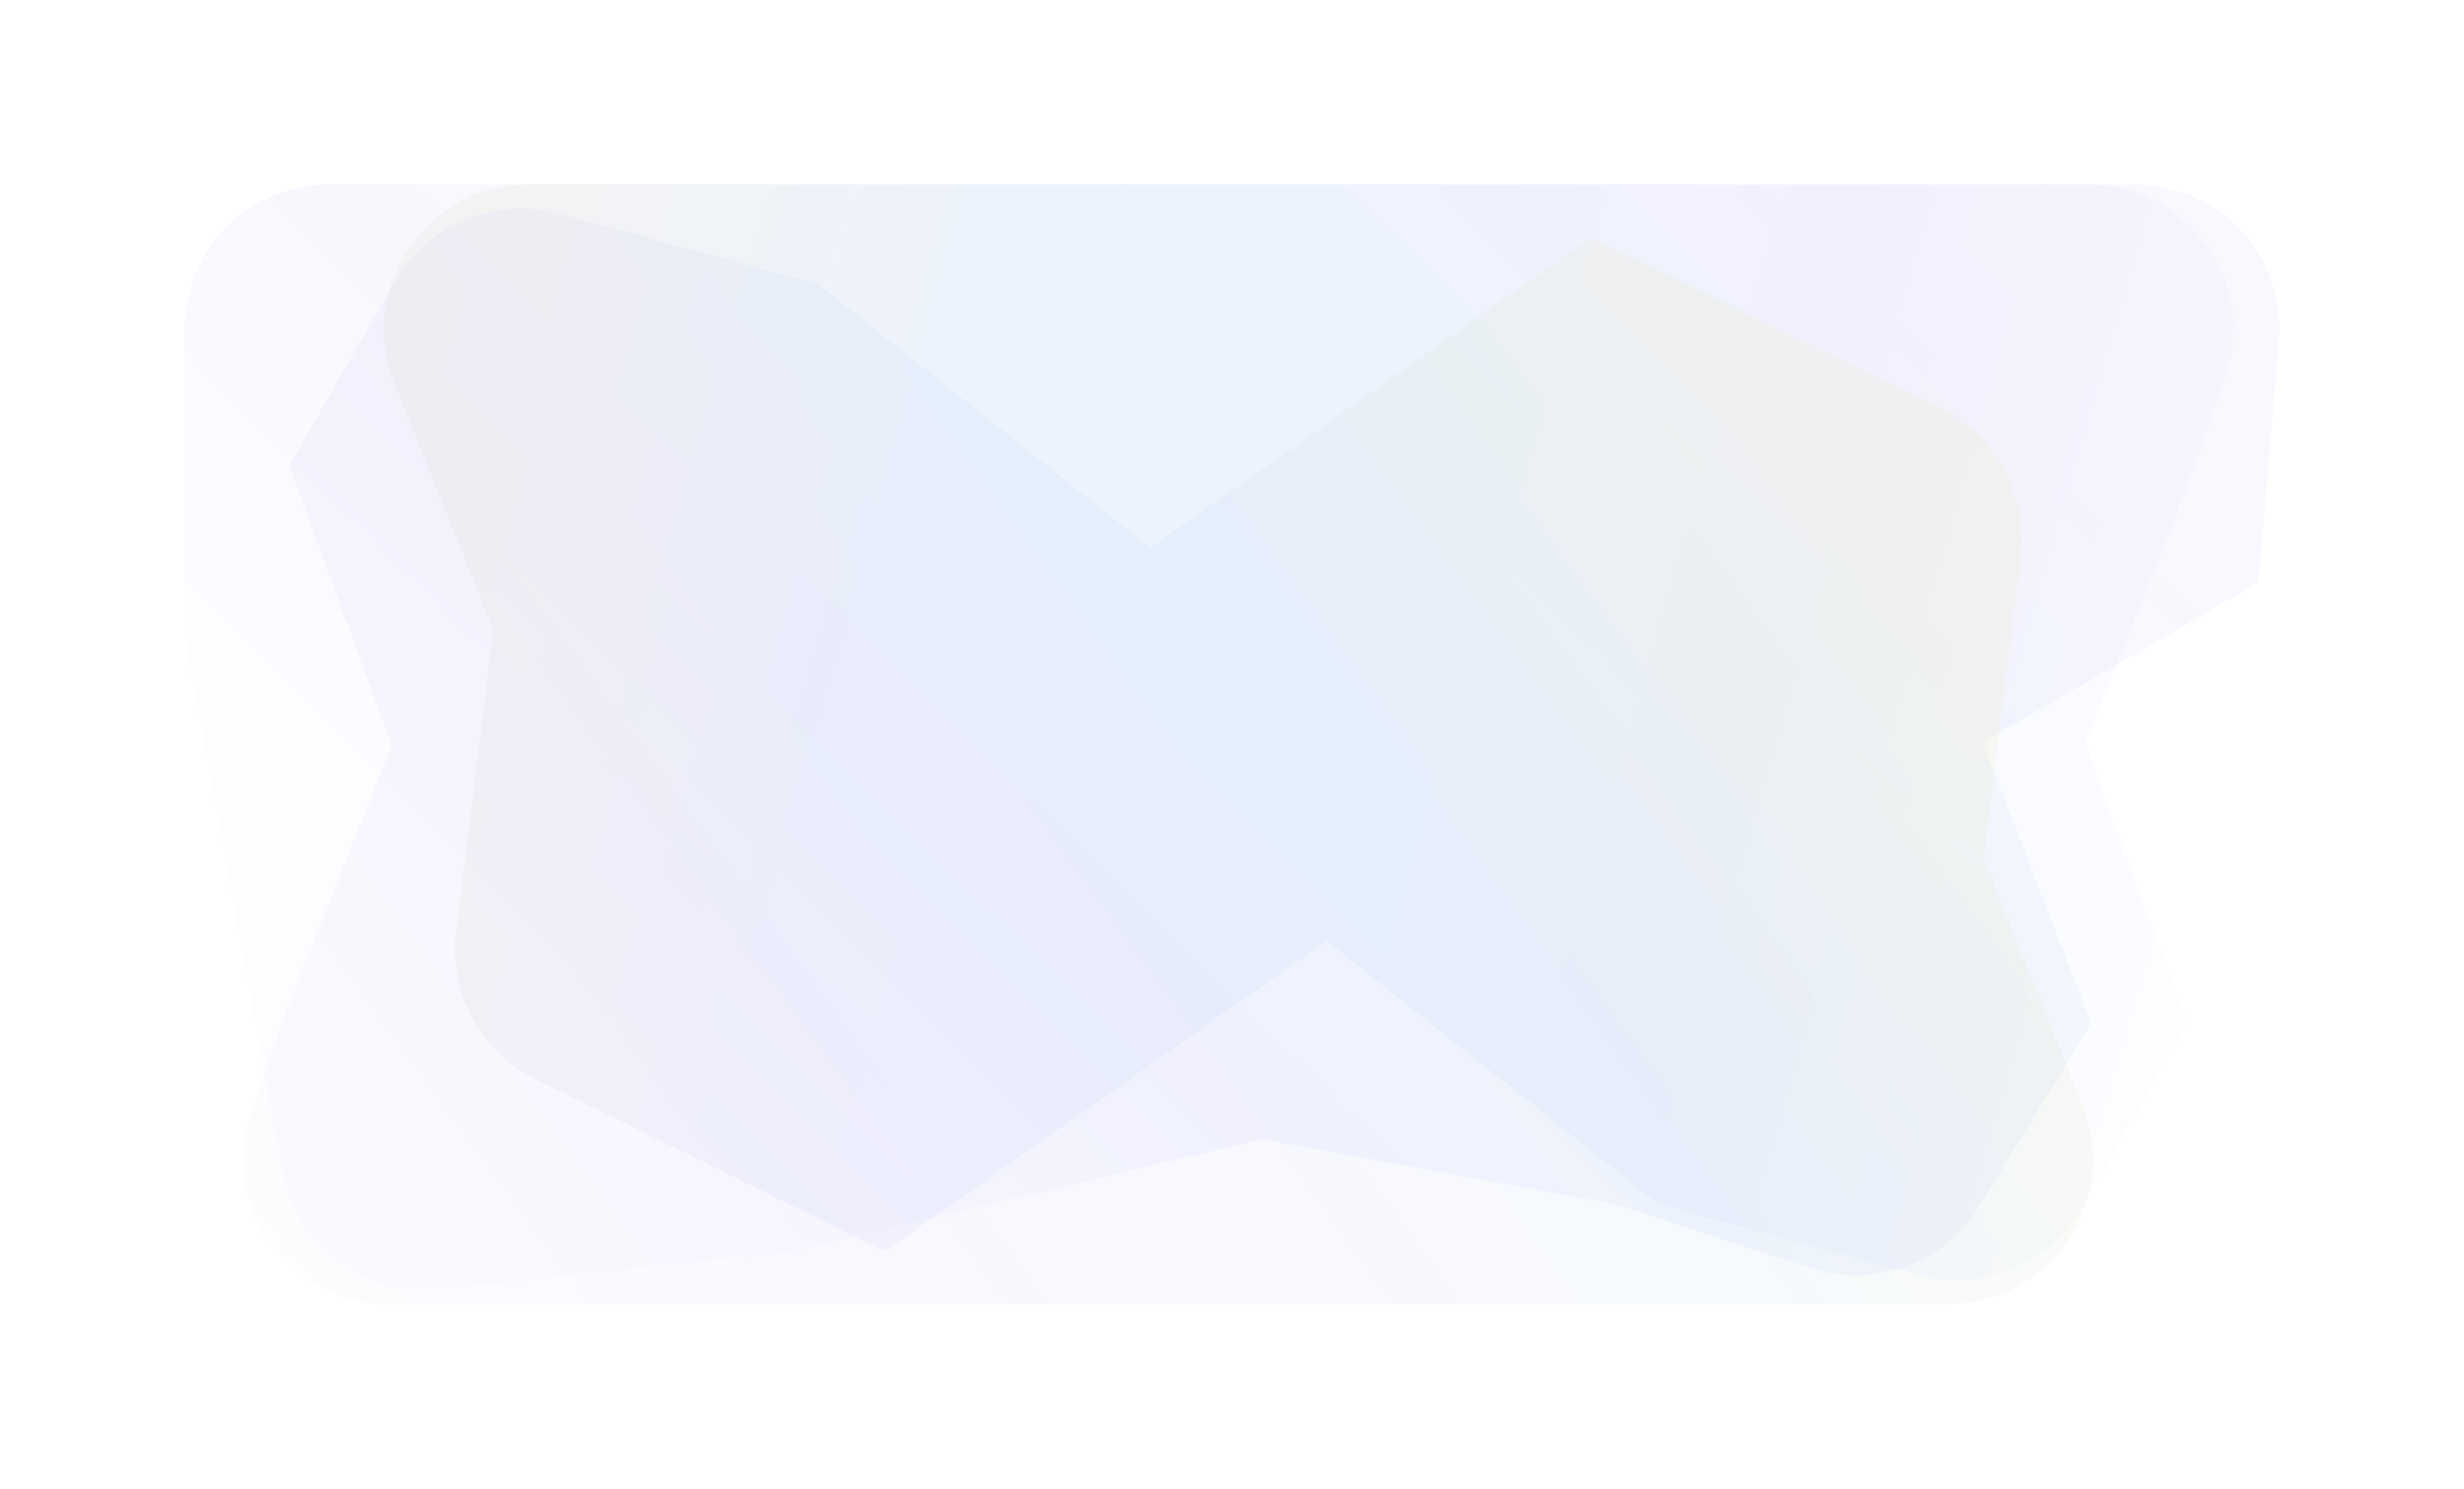
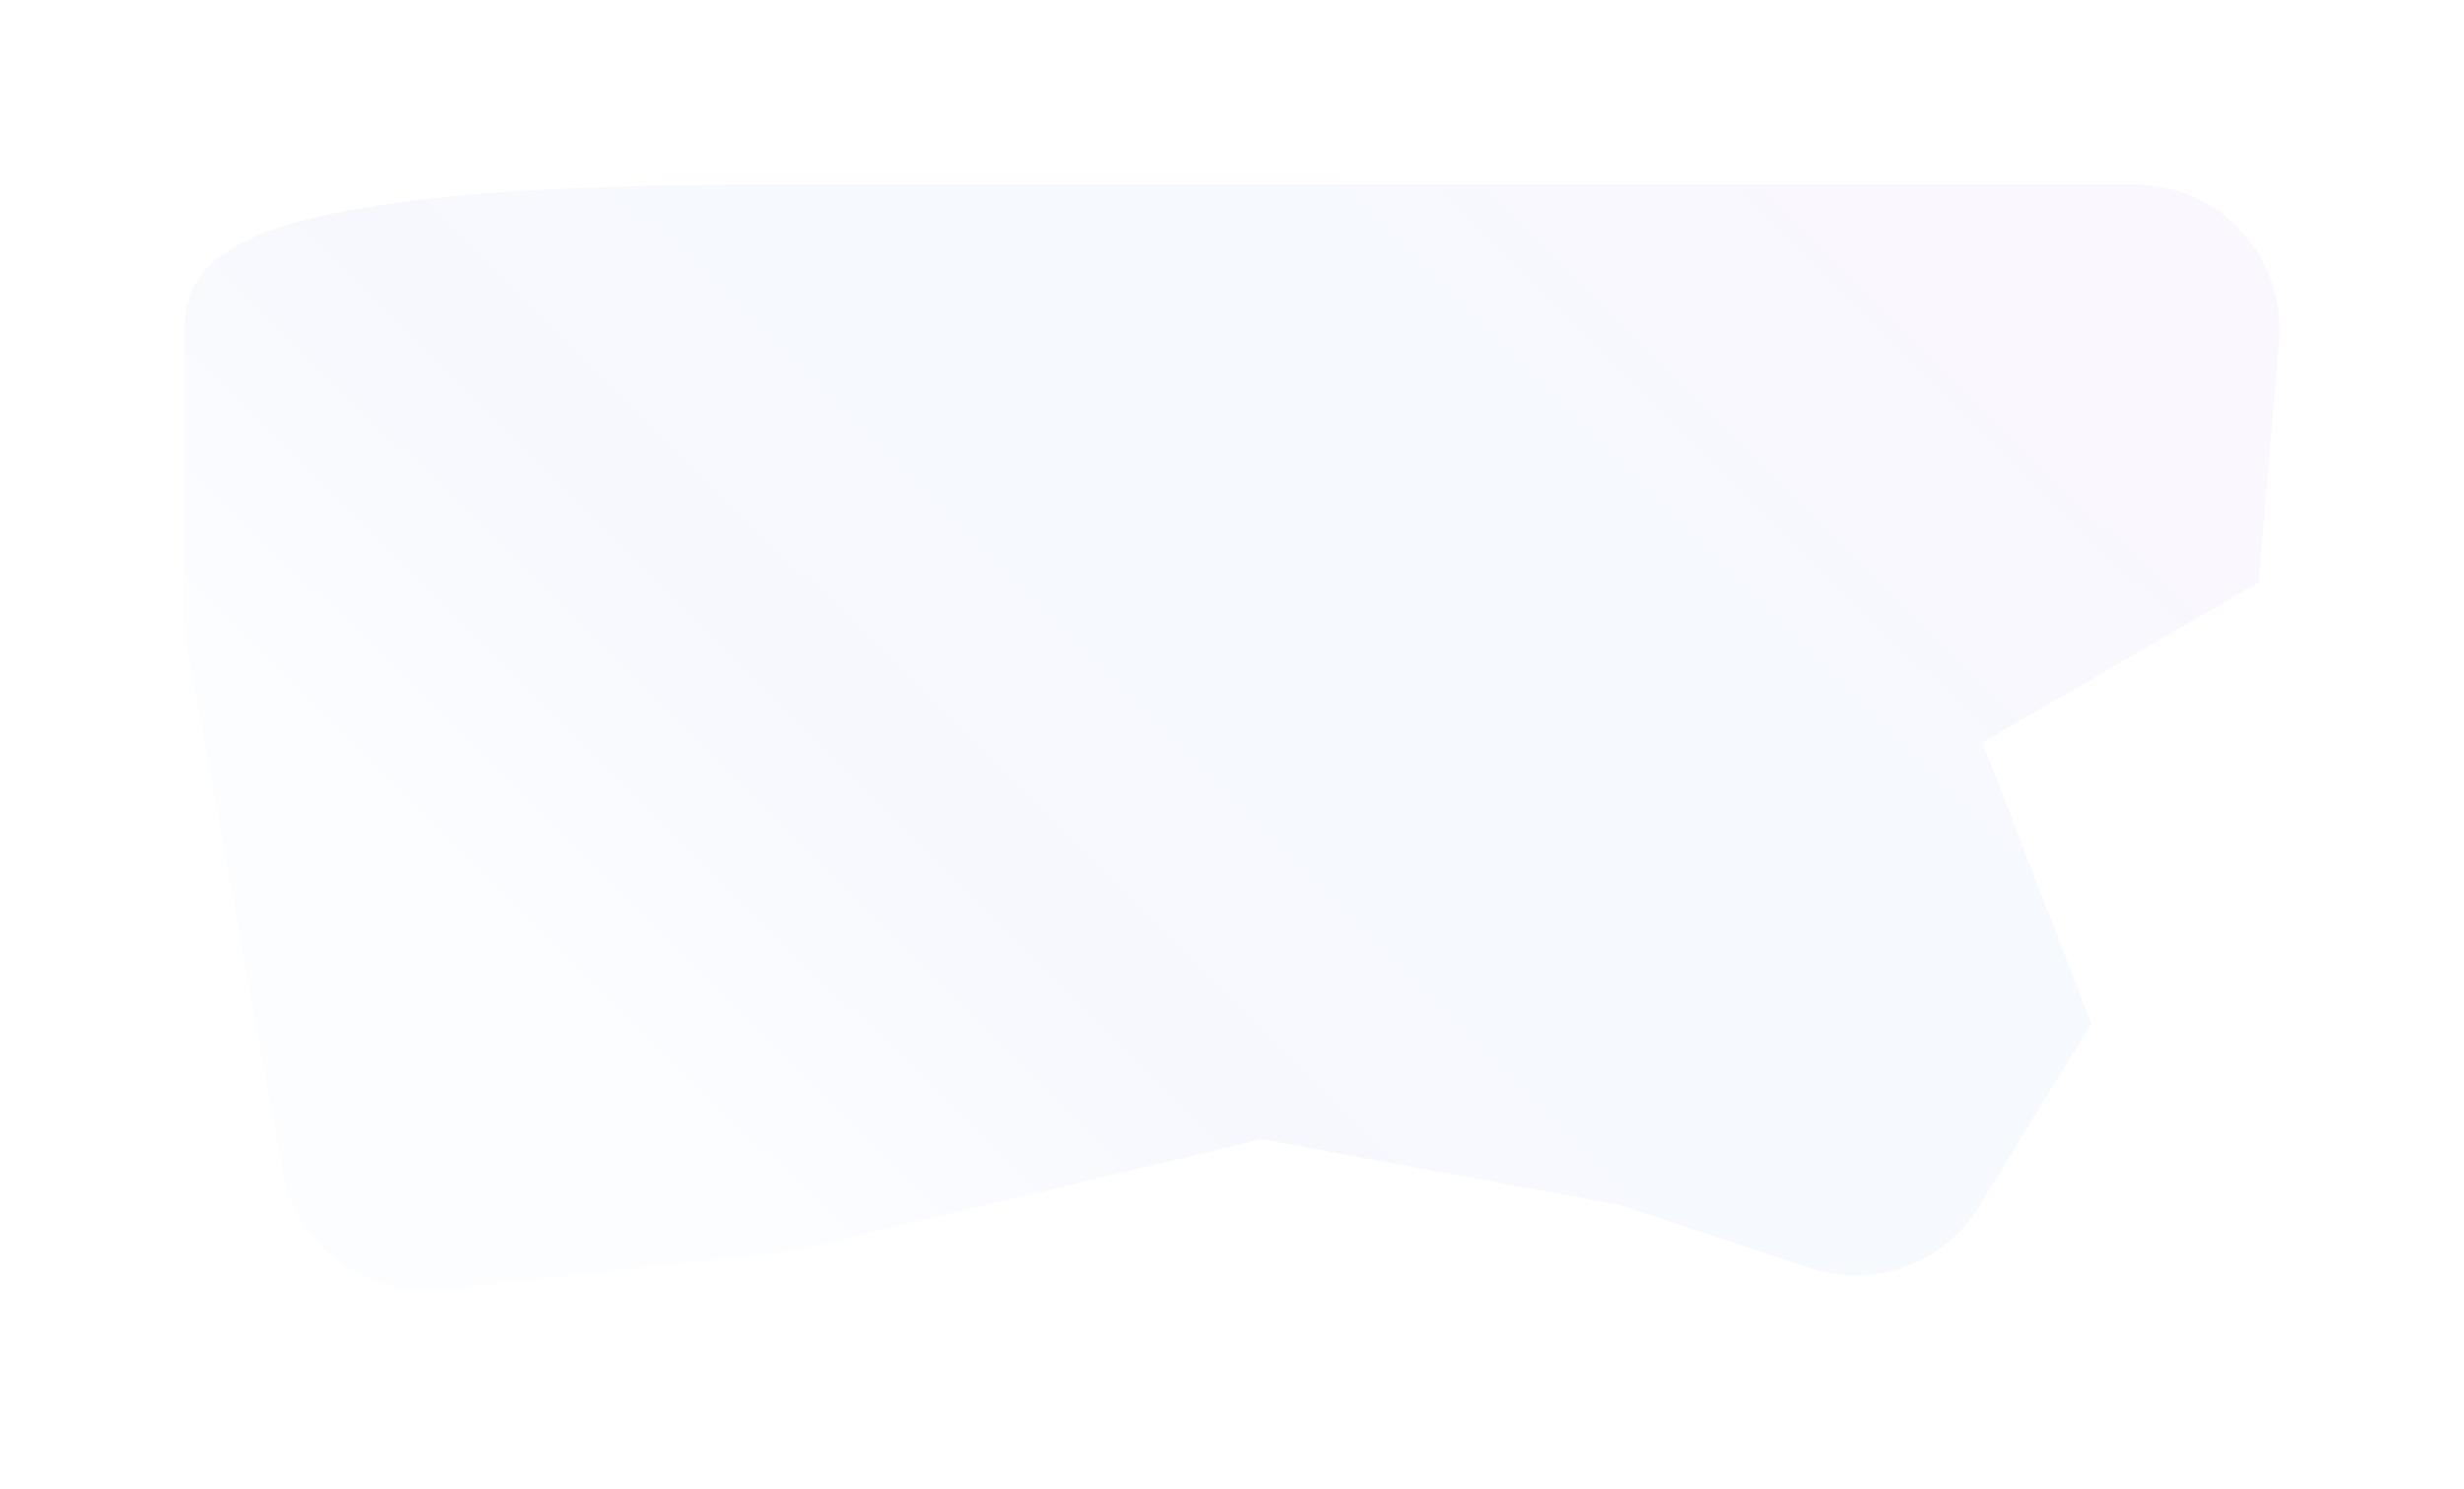
<svg xmlns="http://www.w3.org/2000/svg" fill="none" version="1.1" width="2244.246" height="1356" viewBox="0 0 2244.246 1356">
  <defs>
    <filter id="master_svg0_206_83943" filterUnits="objectBoundingBox" color-interpolation-filters="sRGB" x="-0.124" y="-0.22" width="1.249" height="1.439">
      <feFlood flood-opacity="0" result="BackgroundImageFix" />
      <feBlend mode="normal" in="SourceGraphic" in2="BackgroundImageFix" result="shape" />
      <feGaussianBlur stdDeviation="56" result="effect1_foregroundBlur" />
    </filter>
    <linearGradient x1="1" y1="0.658" x2="-0.058" y2="0.48" id="master_svg1_196_6439">
      <stop offset="0%" stop-color="#C1DDFF" stop-opacity="1" />
      <stop offset="26.429%" stop-color="#5472ED" stop-opacity="1" />
      <stop offset="69.661%" stop-color="#3983DE" stop-opacity="1" />
      <stop offset="100%" stop-color="#CC8100" stop-opacity="1" />
    </linearGradient>
    <filter id="master_svg2_206_83941" filterUnits="objectBoundingBox" color-interpolation-filters="sRGB" x="-0.117" y="-0.22" width="1.233" height="1.439">
      <feFlood flood-opacity="0" result="BackgroundImageFix" />
      <feBlend mode="normal" in="SourceGraphic" in2="BackgroundImageFix" result="shape" />
      <feGaussianBlur stdDeviation="56" result="effect1_foregroundBlur" />
    </filter>
    <linearGradient x1="0.238" y1="0.896" x2="1.062" y2="0.452" id="master_svg3_206_40490">
      <stop offset="0%" stop-color="#C1DDFF" stop-opacity="1" />
      <stop offset="26.429%" stop-color="#5472ED" stop-opacity="1" />
      <stop offset="69.661%" stop-color="#3983DE" stop-opacity="1" />
      <stop offset="100%" stop-color="#A054ED" stop-opacity="1" />
    </linearGradient>
    <filter id="master_svg4_206_83942" filterUnits="objectBoundingBox" color-interpolation-filters="sRGB" x="-0.124" y="-0.22" width="1.249" height="1.439">
      <feFlood flood-opacity="0" result="BackgroundImageFix" />
      <feBlend mode="normal" in="SourceGraphic" in2="BackgroundImageFix" result="shape" />
      <feGaussianBlur stdDeviation="56" result="effect1_foregroundBlur" />
    </filter>
    <linearGradient x1="0.956" y1="-0.061" x2="0.003" y2="0.346" id="master_svg5_206_47366">
      <stop offset="0%" stop-color="#C1DDFF" stop-opacity="1" />
      <stop offset="26.429%" stop-color="#A054ED" stop-opacity="1" />
      <stop offset="69.661%" stop-color="#3983DE" stop-opacity="1" />
      <stop offset="100%" stop-color="#CCC200" stop-opacity="1" />
    </linearGradient>
  </defs>
  <g>
    <g style="opacity:0.05;" filter="url(#master_svg0_206_83943)">
-       <path d="M481.718,168C388.31,168,324.453,262.36,359.18,349.074L449.285,574.071L415.419,848.935C408.546,904.716,437.747,958.731,488.182,983.531L805.955,1139.786L1208.309,857.054L1510.804,1097.087L1747.074,1161.29C1804.984,1177.03,1866.224,1151.718,1896.134,1099.689L1992.404,932.196L1899.234,676.393L1992.404,442.402L2026.884,343.426C2056.774,257.636,1993.084,168,1902.234,168L1131.315,168L784.841,168L481.718,168Z" fill="url(#master_svg1_196_6439)" fill-opacity="1" />
-     </g>
+       </g>
    <g style="opacity:0.05;" filter="url(#master_svg2_206_83941)">
-       <path d="M168,576L257.476,1067.113C269.886,1135.232,332.821,1182.18,401.652,1174.68L721.5,1139.786L1149,1037.833L1472.78,1097.087L1648.78,1155.206C1706.96,1174.42,1770.71,1151.068,1802.72,1098.821L1904.81,932.196L1805.5,676.393L2057,530.667L2075.76,311.242C2082.34,234.186,2021.57,168,1944.24,168L1068.293,168L698.995,168L300,168C227.098,168,168,227.098,168,300L168,576Z" fill="url(#master_svg3_206_40490)" fill-opacity="1" />
+       <path d="M168,576L257.476,1067.113C269.886,1135.232,332.821,1182.18,401.652,1174.68L721.5,1139.786L1149,1037.833L1472.78,1097.087L1648.78,1155.206C1706.96,1174.42,1770.71,1151.068,1802.72,1098.821L1904.81,932.196L1805.5,676.393L2057,530.667L2075.76,311.242C2082.34,234.186,2021.57,168,1944.24,168L1068.293,168L698.995,168C227.098,168,168,227.098,168,300L168,576Z" fill="url(#master_svg3_206_40490)" fill-opacity="1" />
    </g>
    <g transform="matrix(-1,0,0,-1,3938.672,2376)" style="opacity:0.05;" filter="url(#master_svg4_206_83942)">
-       <path d="M2164.39,1188C2070.982,1188,2007.125,1282.36,2041.851,1369.074L2131.957,1594.071L2098.091,1868.935C2091.218,1924.716,2120.419,1978.731,2170.854,2003.531L2488.627,2159.786L2890.981,1877.054L3193.476,2117.087L3429.746,2181.29C3487.656,2197.03,3548.896,2171.718,3578.806,2119.689L3675.076,1952.196L3581.906,1696.393L3675.076,1462.402L3709.556,1363.426C3739.446,1277.636,3675.756,1188,3584.906,1188L2813.987,1188L2467.513,1188L2164.39,1188Z" fill="url(#master_svg5_206_47366)" fill-opacity="1" />
-     </g>
+       </g>
  </g>
</svg>